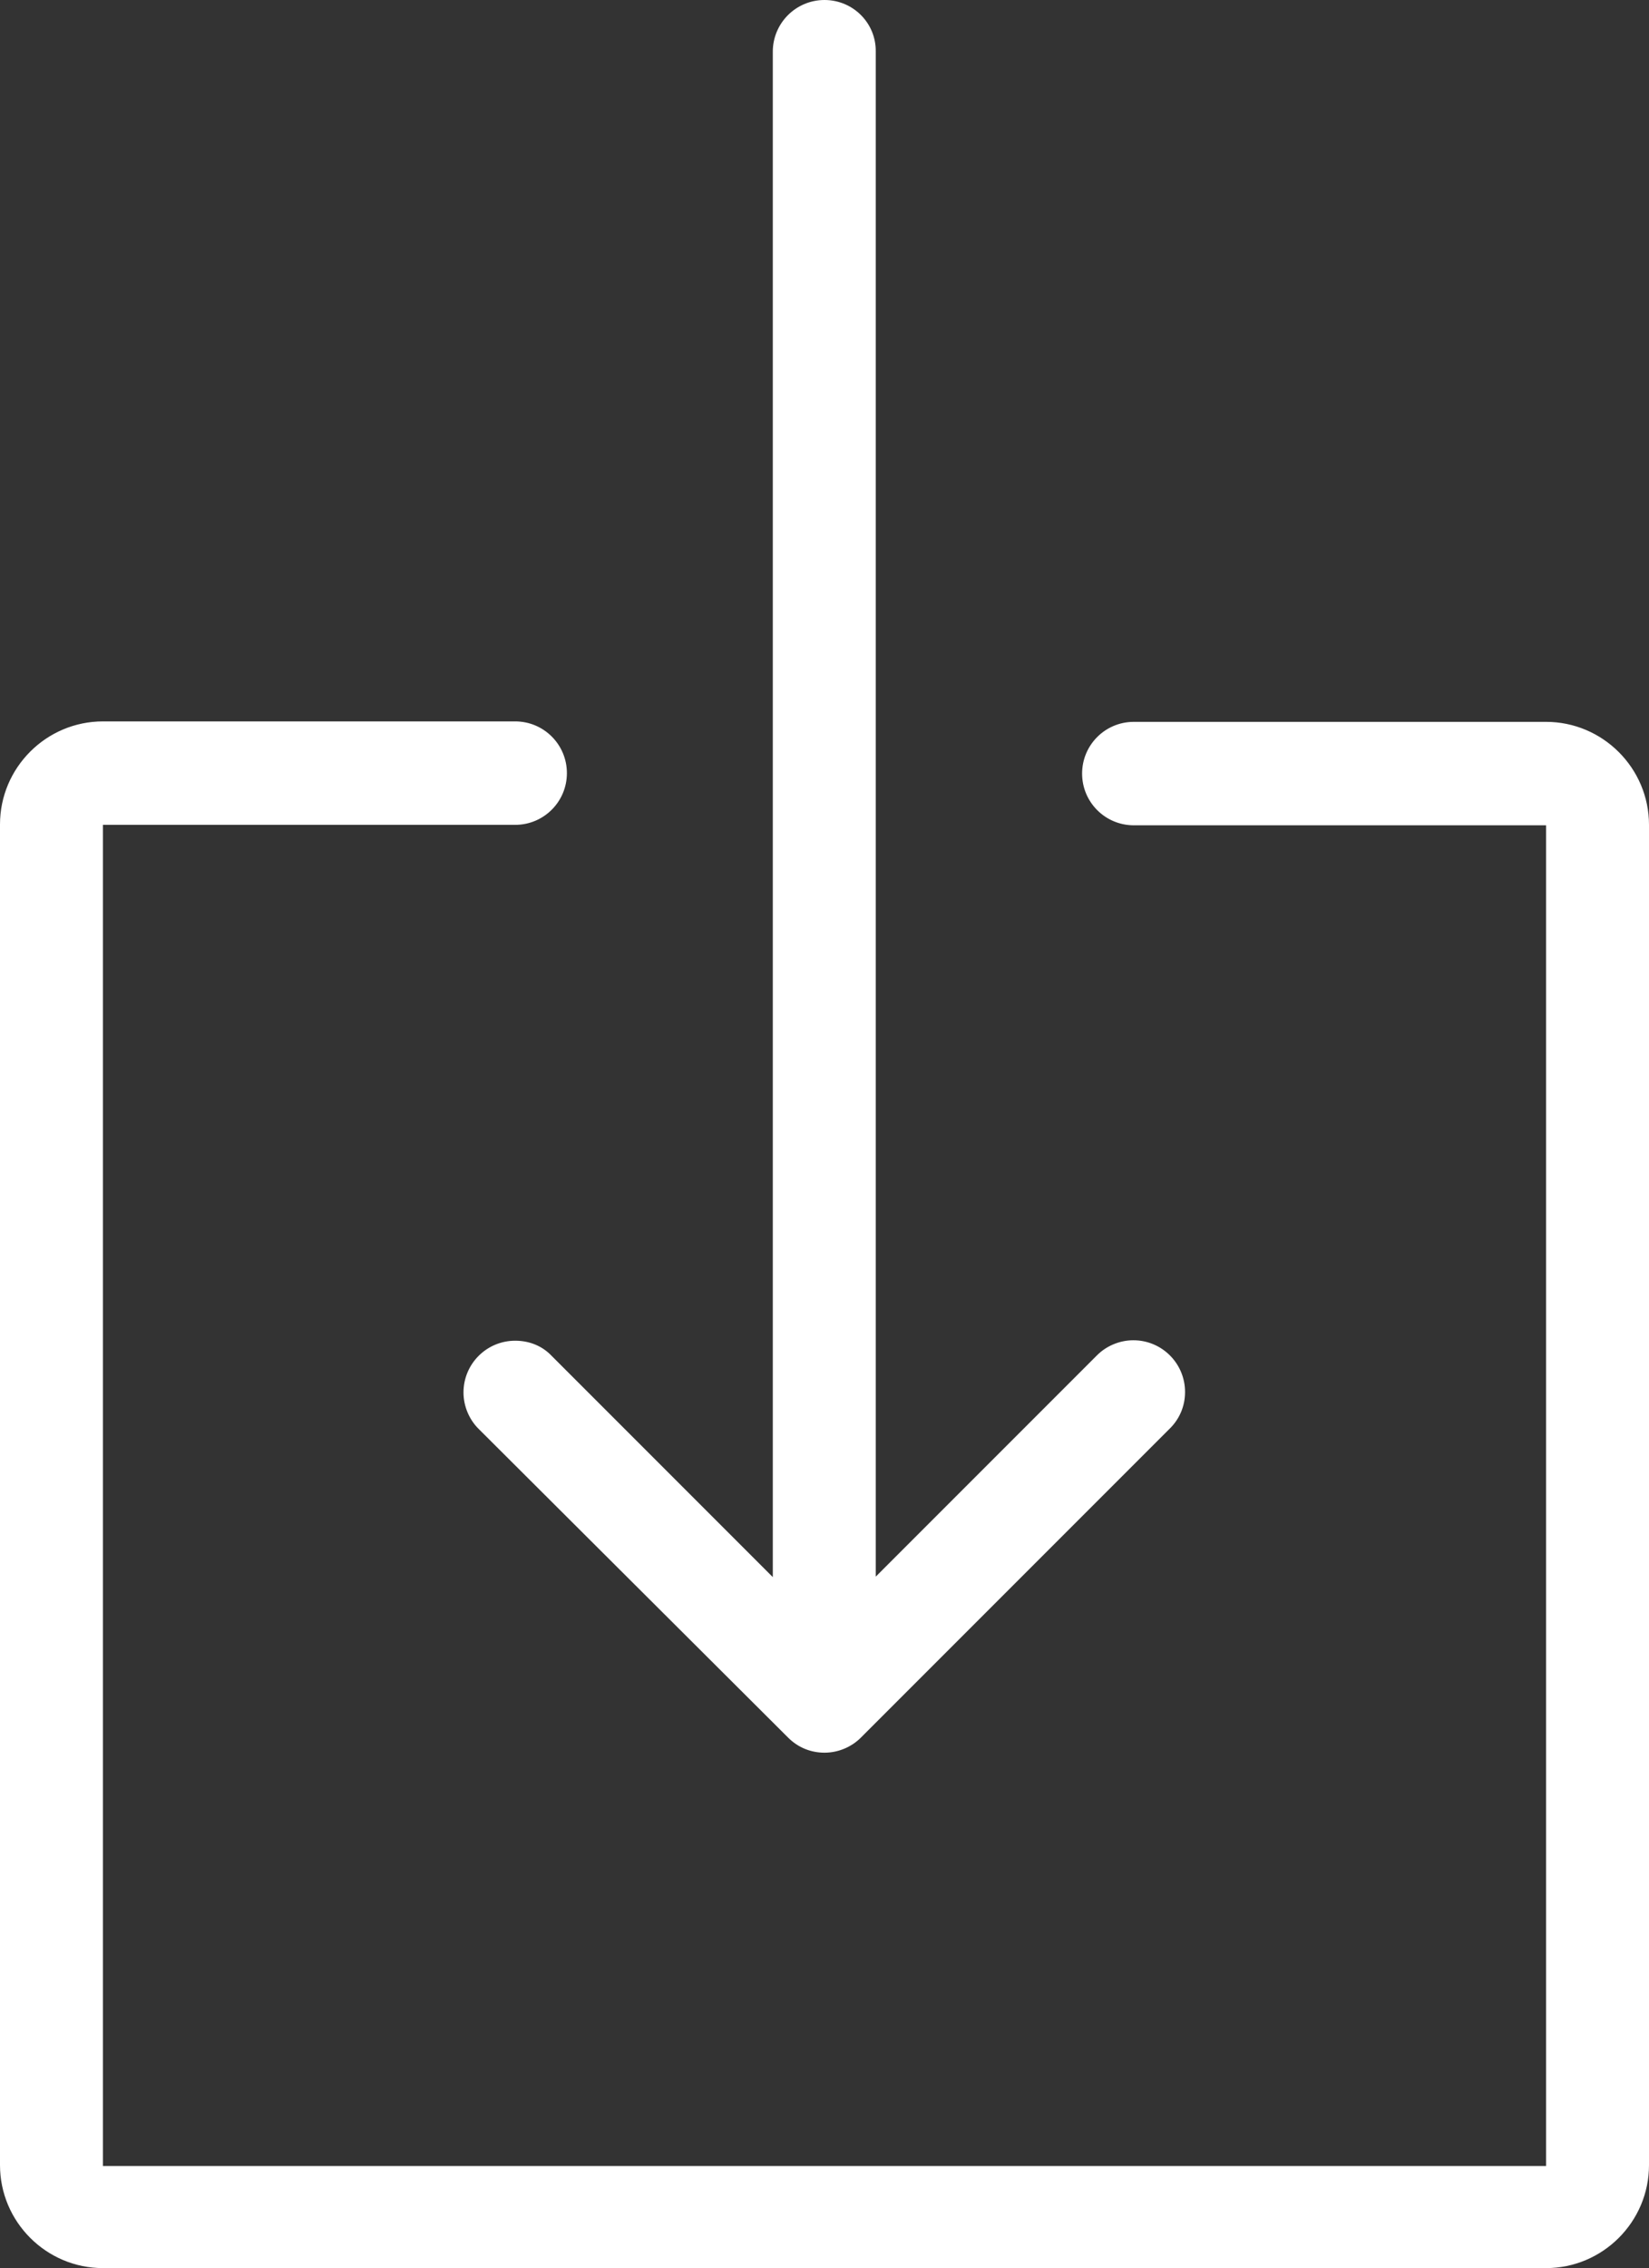
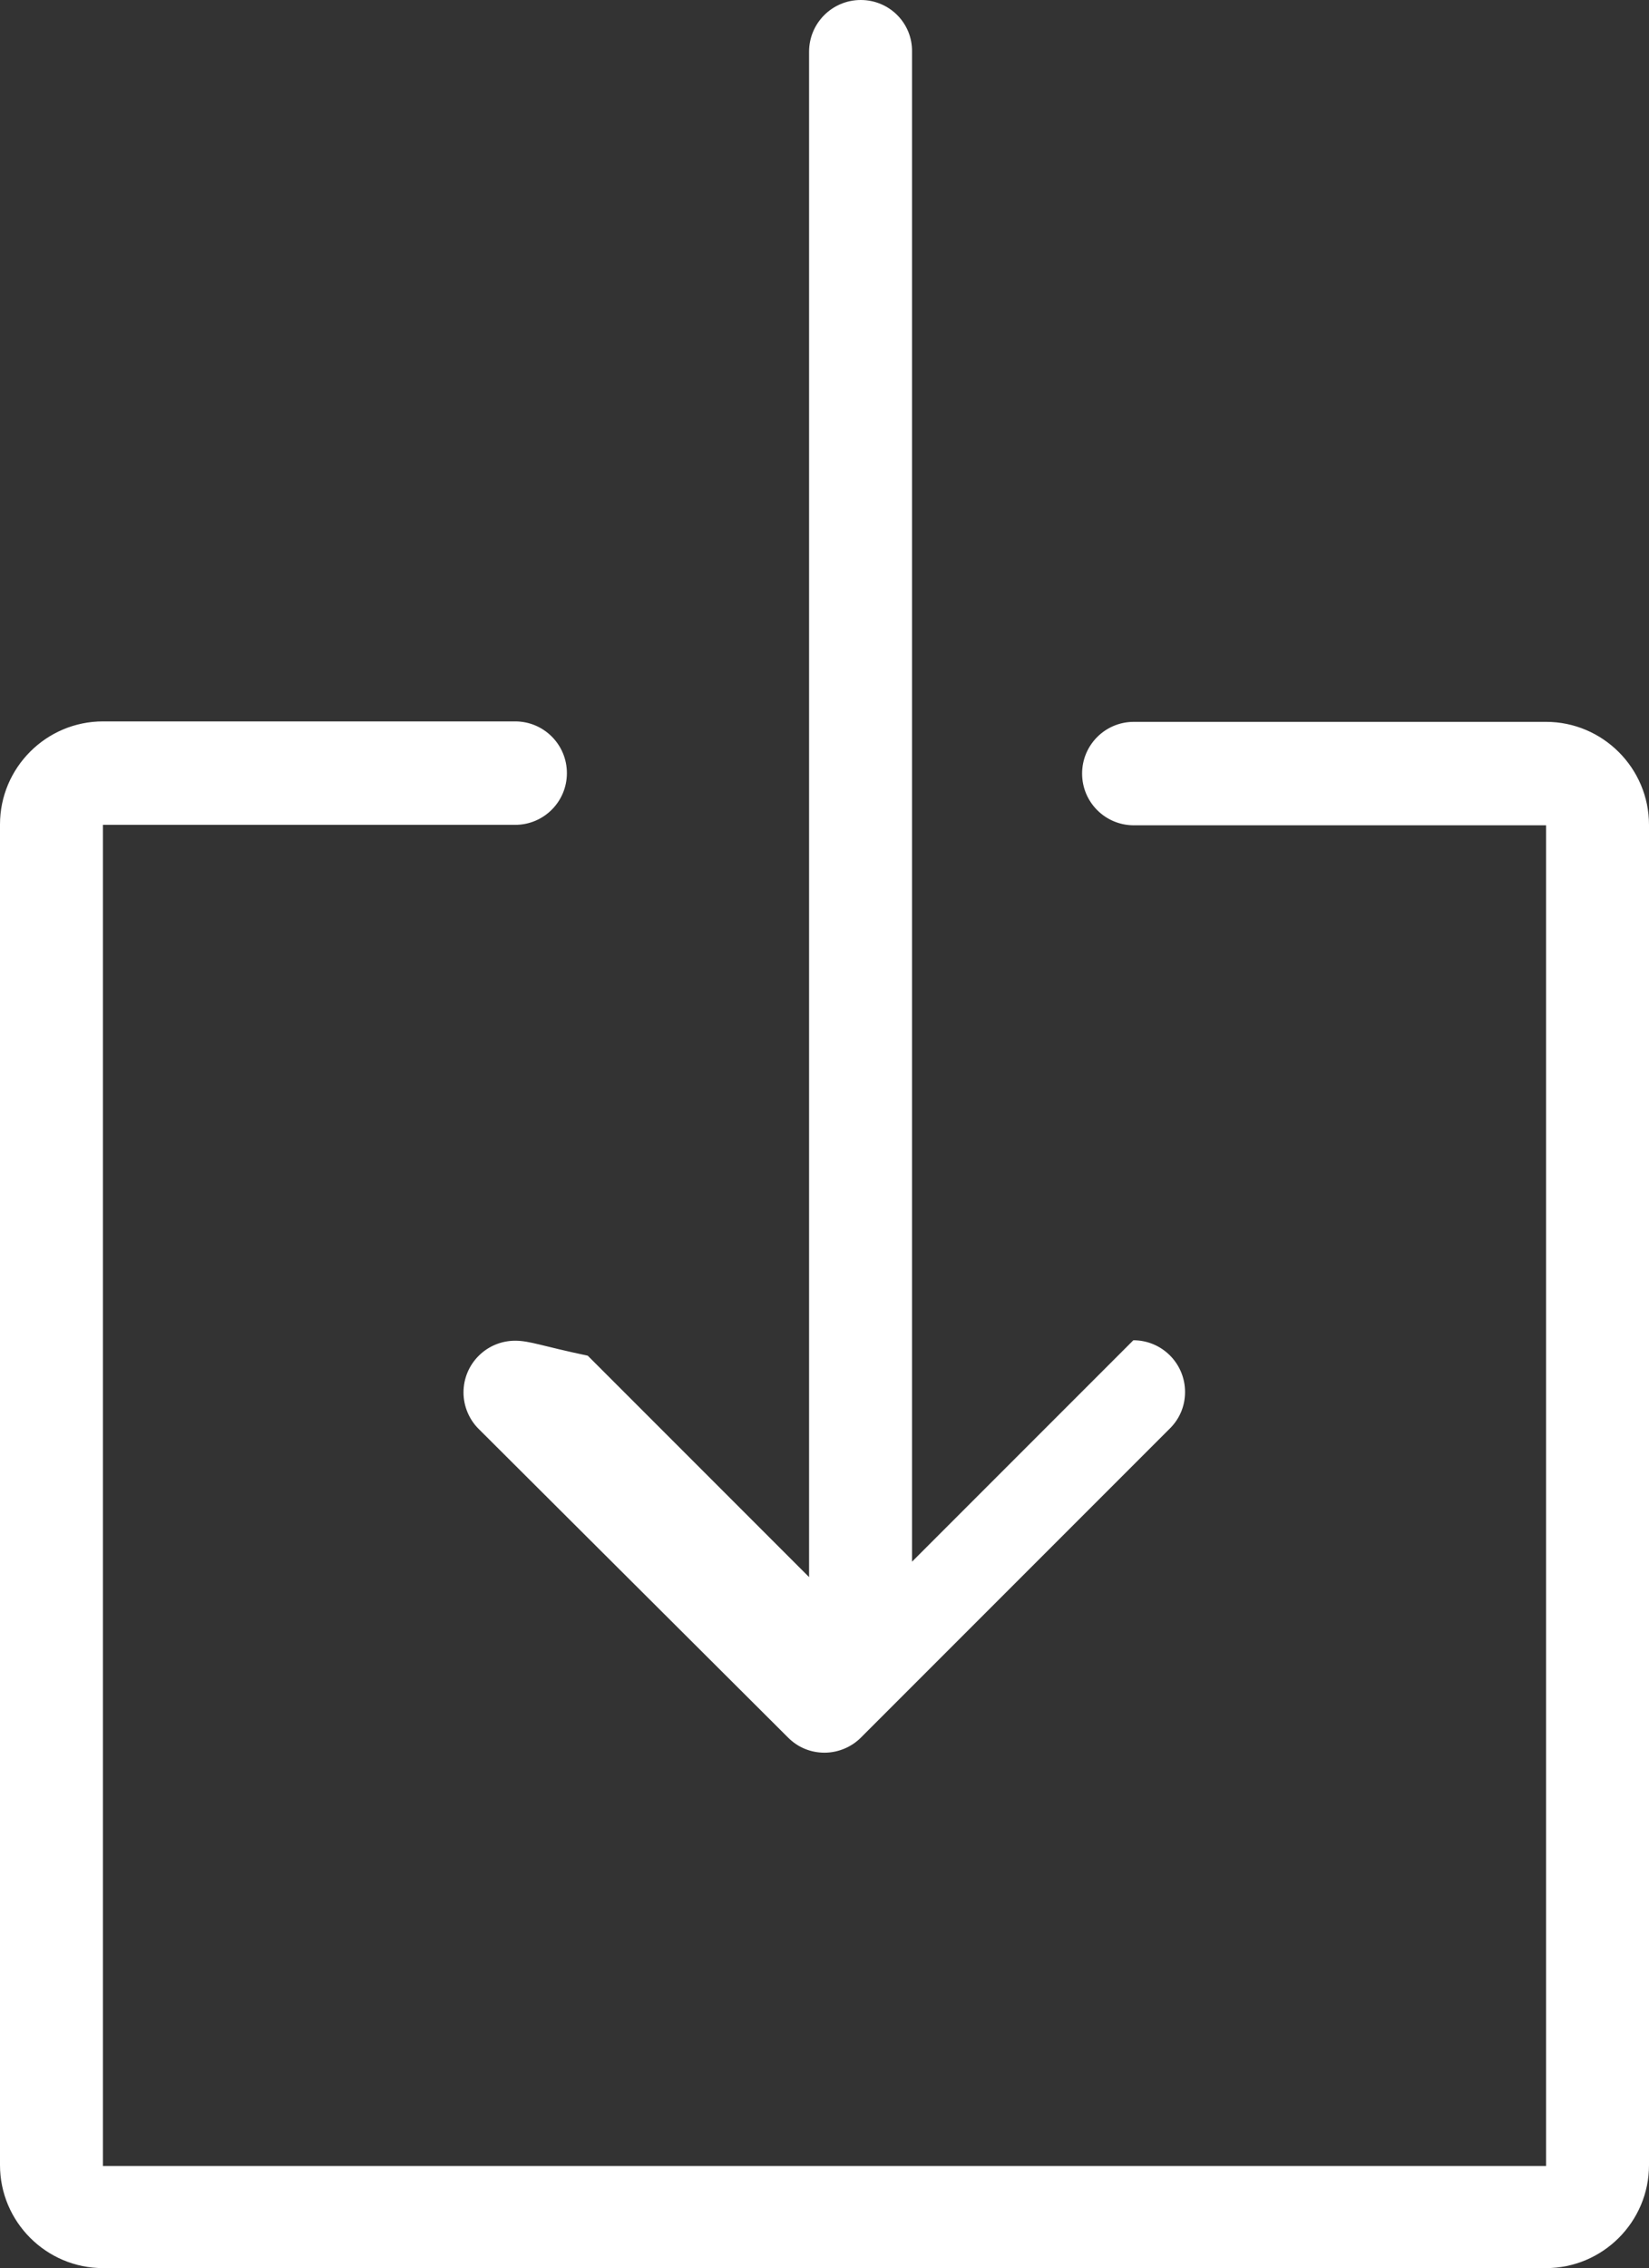
<svg xmlns="http://www.w3.org/2000/svg" version="1.1" x="0px" y="0px" width="363.6px" height="499.9px" viewBox="0 0 363.6 499.9" style="enable-background:new 0 0 363.6 499.9;" xml:space="preserve">
  <rect x="0" y="0" width="363.6" height="499.9" fill="#333333" stroke="none" />
  <style type="text/css">
	.st0{fill:#FFFFFF;}
</style>
  <defs>
</defs>
  <g id="_x37_03-download-toolbar_x40_2x.png_1_">
    <g>
-       <path class="st0" d="M340.9,159.1H250c-6.3,0-11.4,5.1-11.4,11.4c0,6.3,5.1,11.4,11.4,11.4h90.9v295.5H22.7V181.8h90.9    c6.3,0,11.4-5.1,11.4-11.4c0-6.3-5.1-11.4-11.4-11.4H22.7C10.2,159,0,169.2,0,181.7v295.5c0,12.5,10.2,22.7,22.7,22.7h318.2    c12.5,0,22.7-10.2,22.7-22.7V181.8C363.6,169.3,353.4,159.1,340.9,159.1z M113.6,295.5c-6.3,0-11.4,5.1-11.4,11.4    c0,3.1,1.3,6,3.3,8l68.3,68.1c2.1,2.1,4.9,3.3,8,3.3s6-1.3,8-3.3l68.2-68.2c2.1-2.1,3.3-4.9,3.3-8c0-6.3-5.1-11.4-11.4-11.4    c-3.1,0-6,1.3-8,3.3l-48.8,48.8V11.4c0.1-6.3-5-11.4-11.3-11.4c-6.3,0-11.4,5.1-11.4,11.4v336.2l-48.8-48.8    C119.6,296.7,116.8,295.5,113.6,295.5z" />
+       <path class="st0" d="M340.9,159.1H250c-6.3,0-11.4,5.1-11.4,11.4c0,6.3,5.1,11.4,11.4,11.4h90.9v295.5H22.7V181.8h90.9    c6.3,0,11.4-5.1,11.4-11.4c0-6.3-5.1-11.4-11.4-11.4H22.7C10.2,159,0,169.2,0,181.7v295.5c0,12.5,10.2,22.7,22.7,22.7h318.2    c12.5,0,22.7-10.2,22.7-22.7V181.8C363.6,169.3,353.4,159.1,340.9,159.1z M113.6,295.5c-6.3,0-11.4,5.1-11.4,11.4    c0,3.1,1.3,6,3.3,8l68.3,68.1c2.1,2.1,4.9,3.3,8,3.3s6-1.3,8-3.3l68.2-68.2c2.1-2.1,3.3-4.9,3.3-8c0-6.3-5.1-11.4-11.4-11.4    l-48.8,48.8V11.4c0.1-6.3-5-11.4-11.3-11.4c-6.3,0-11.4,5.1-11.4,11.4v336.2l-48.8-48.8    C119.6,296.7,116.8,295.5,113.6,295.5z" />
    </g>
  </g>
</svg>